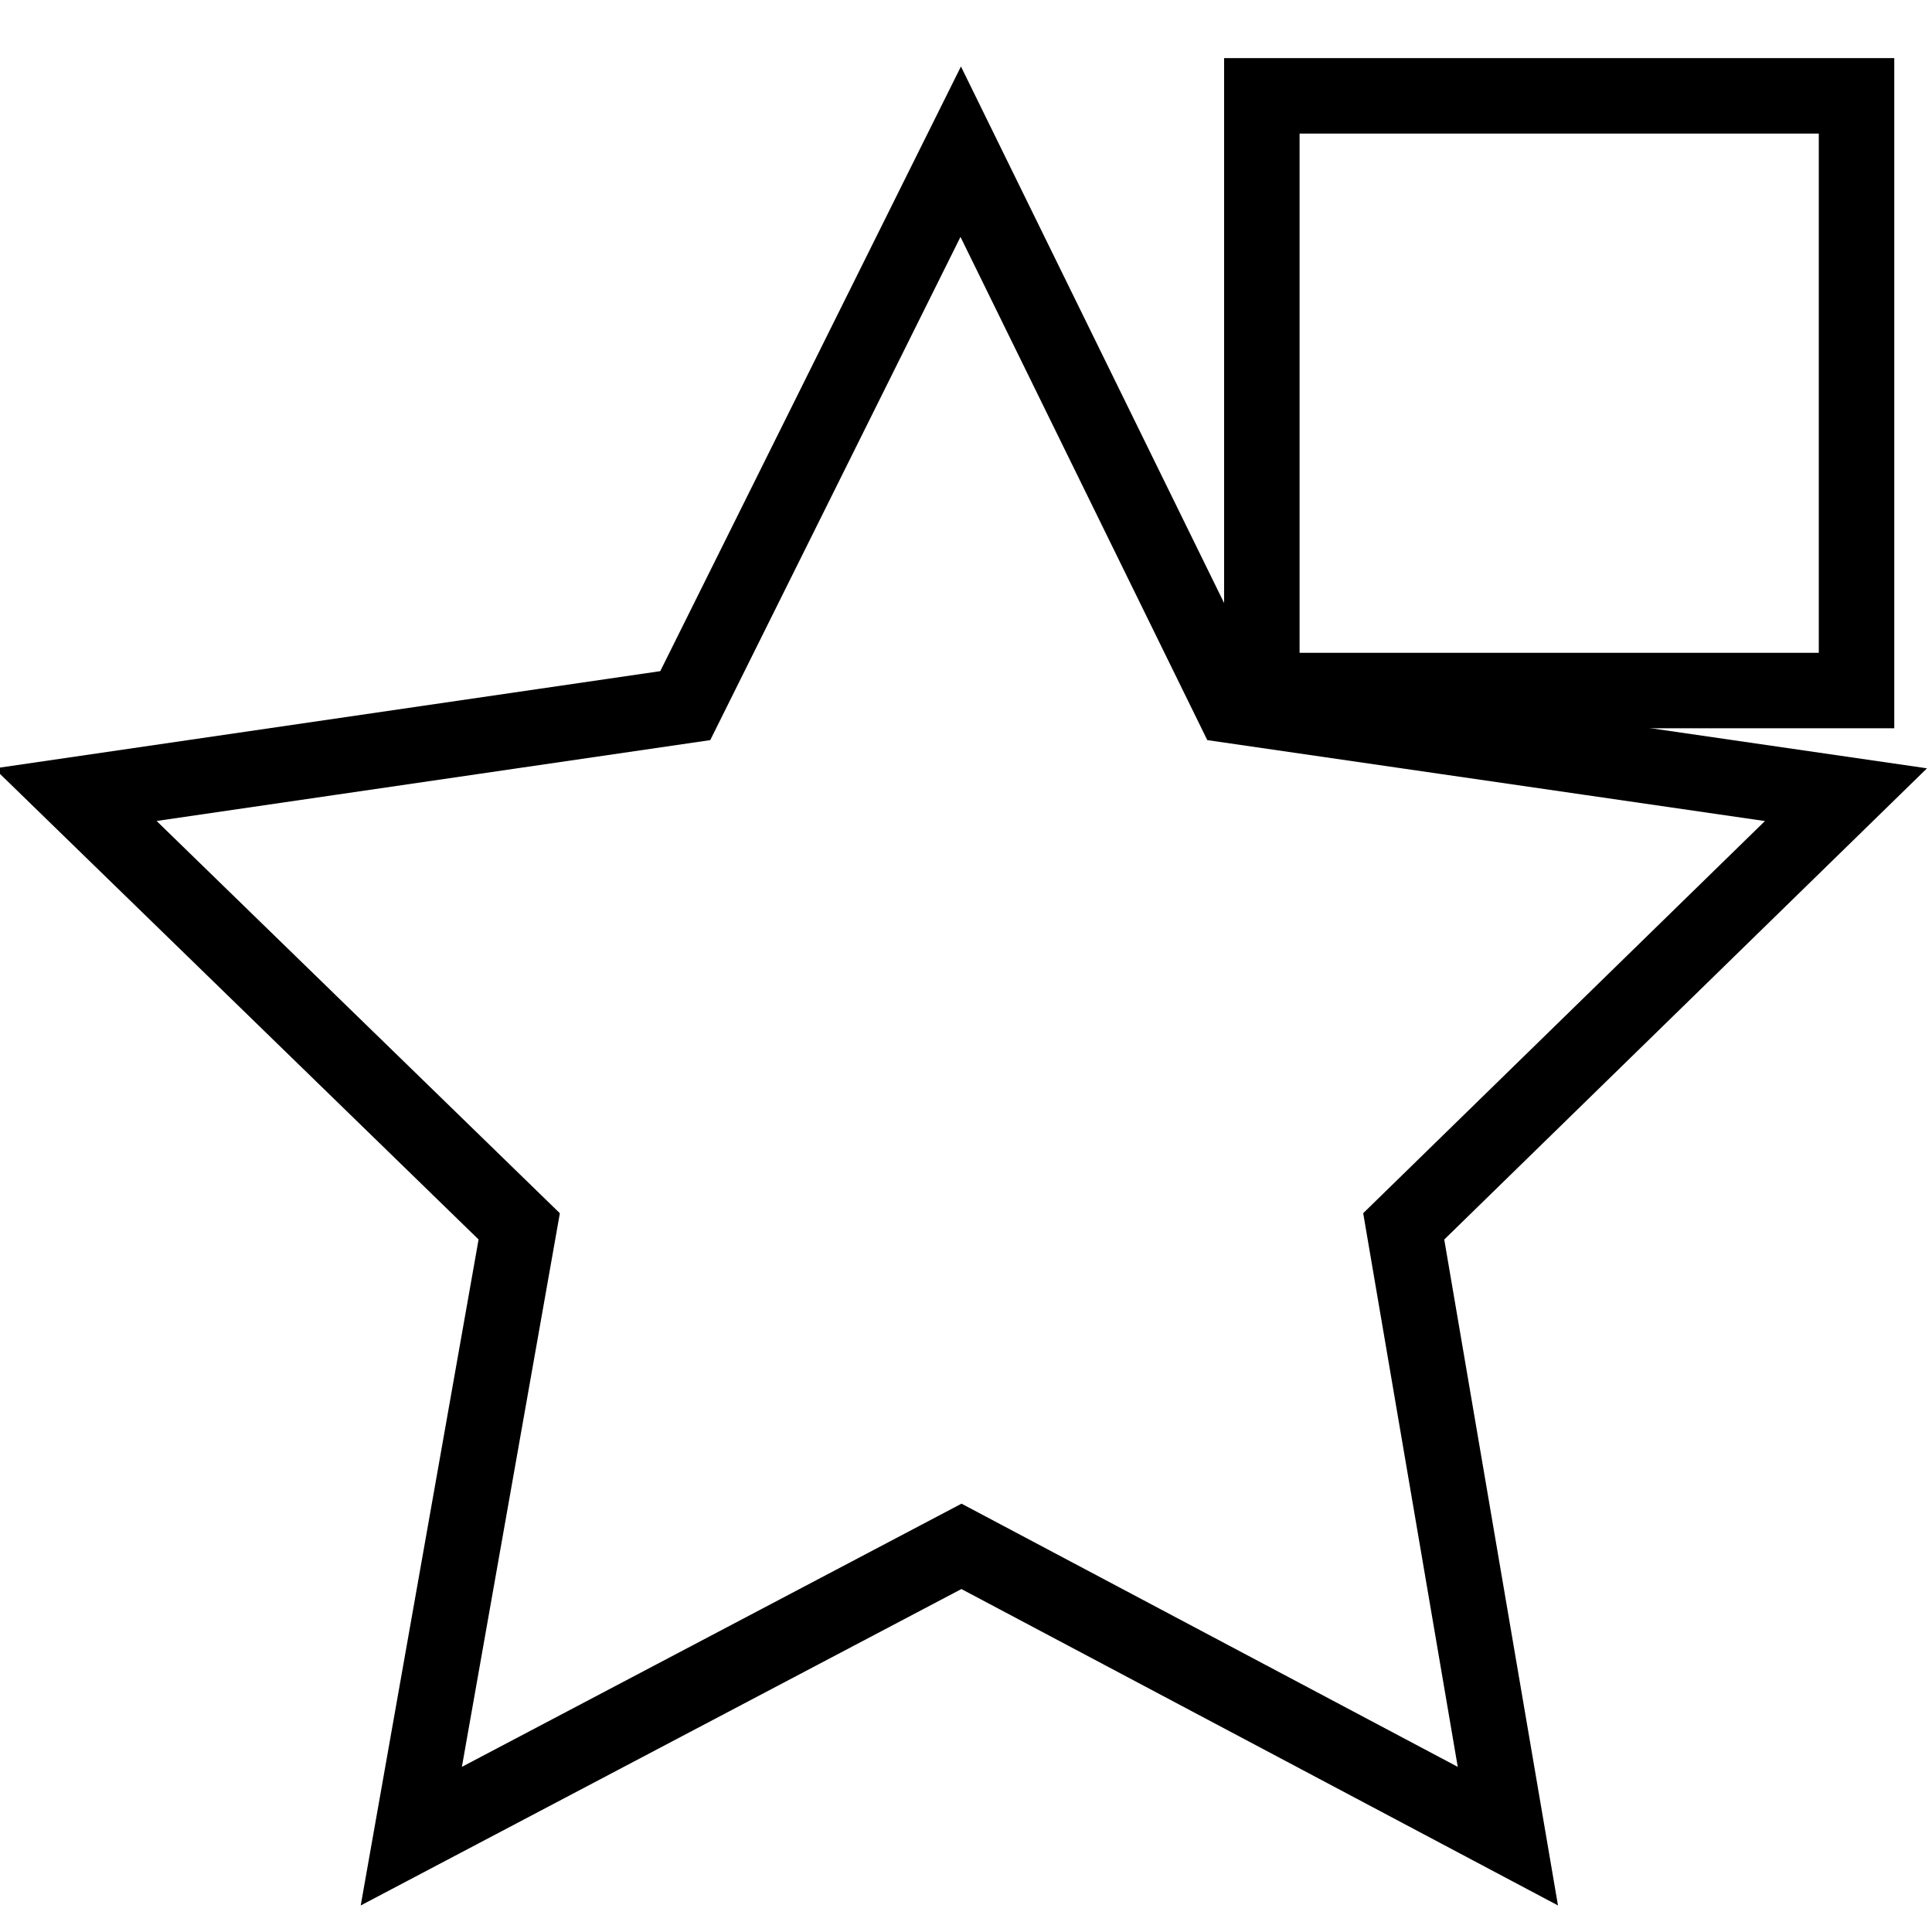
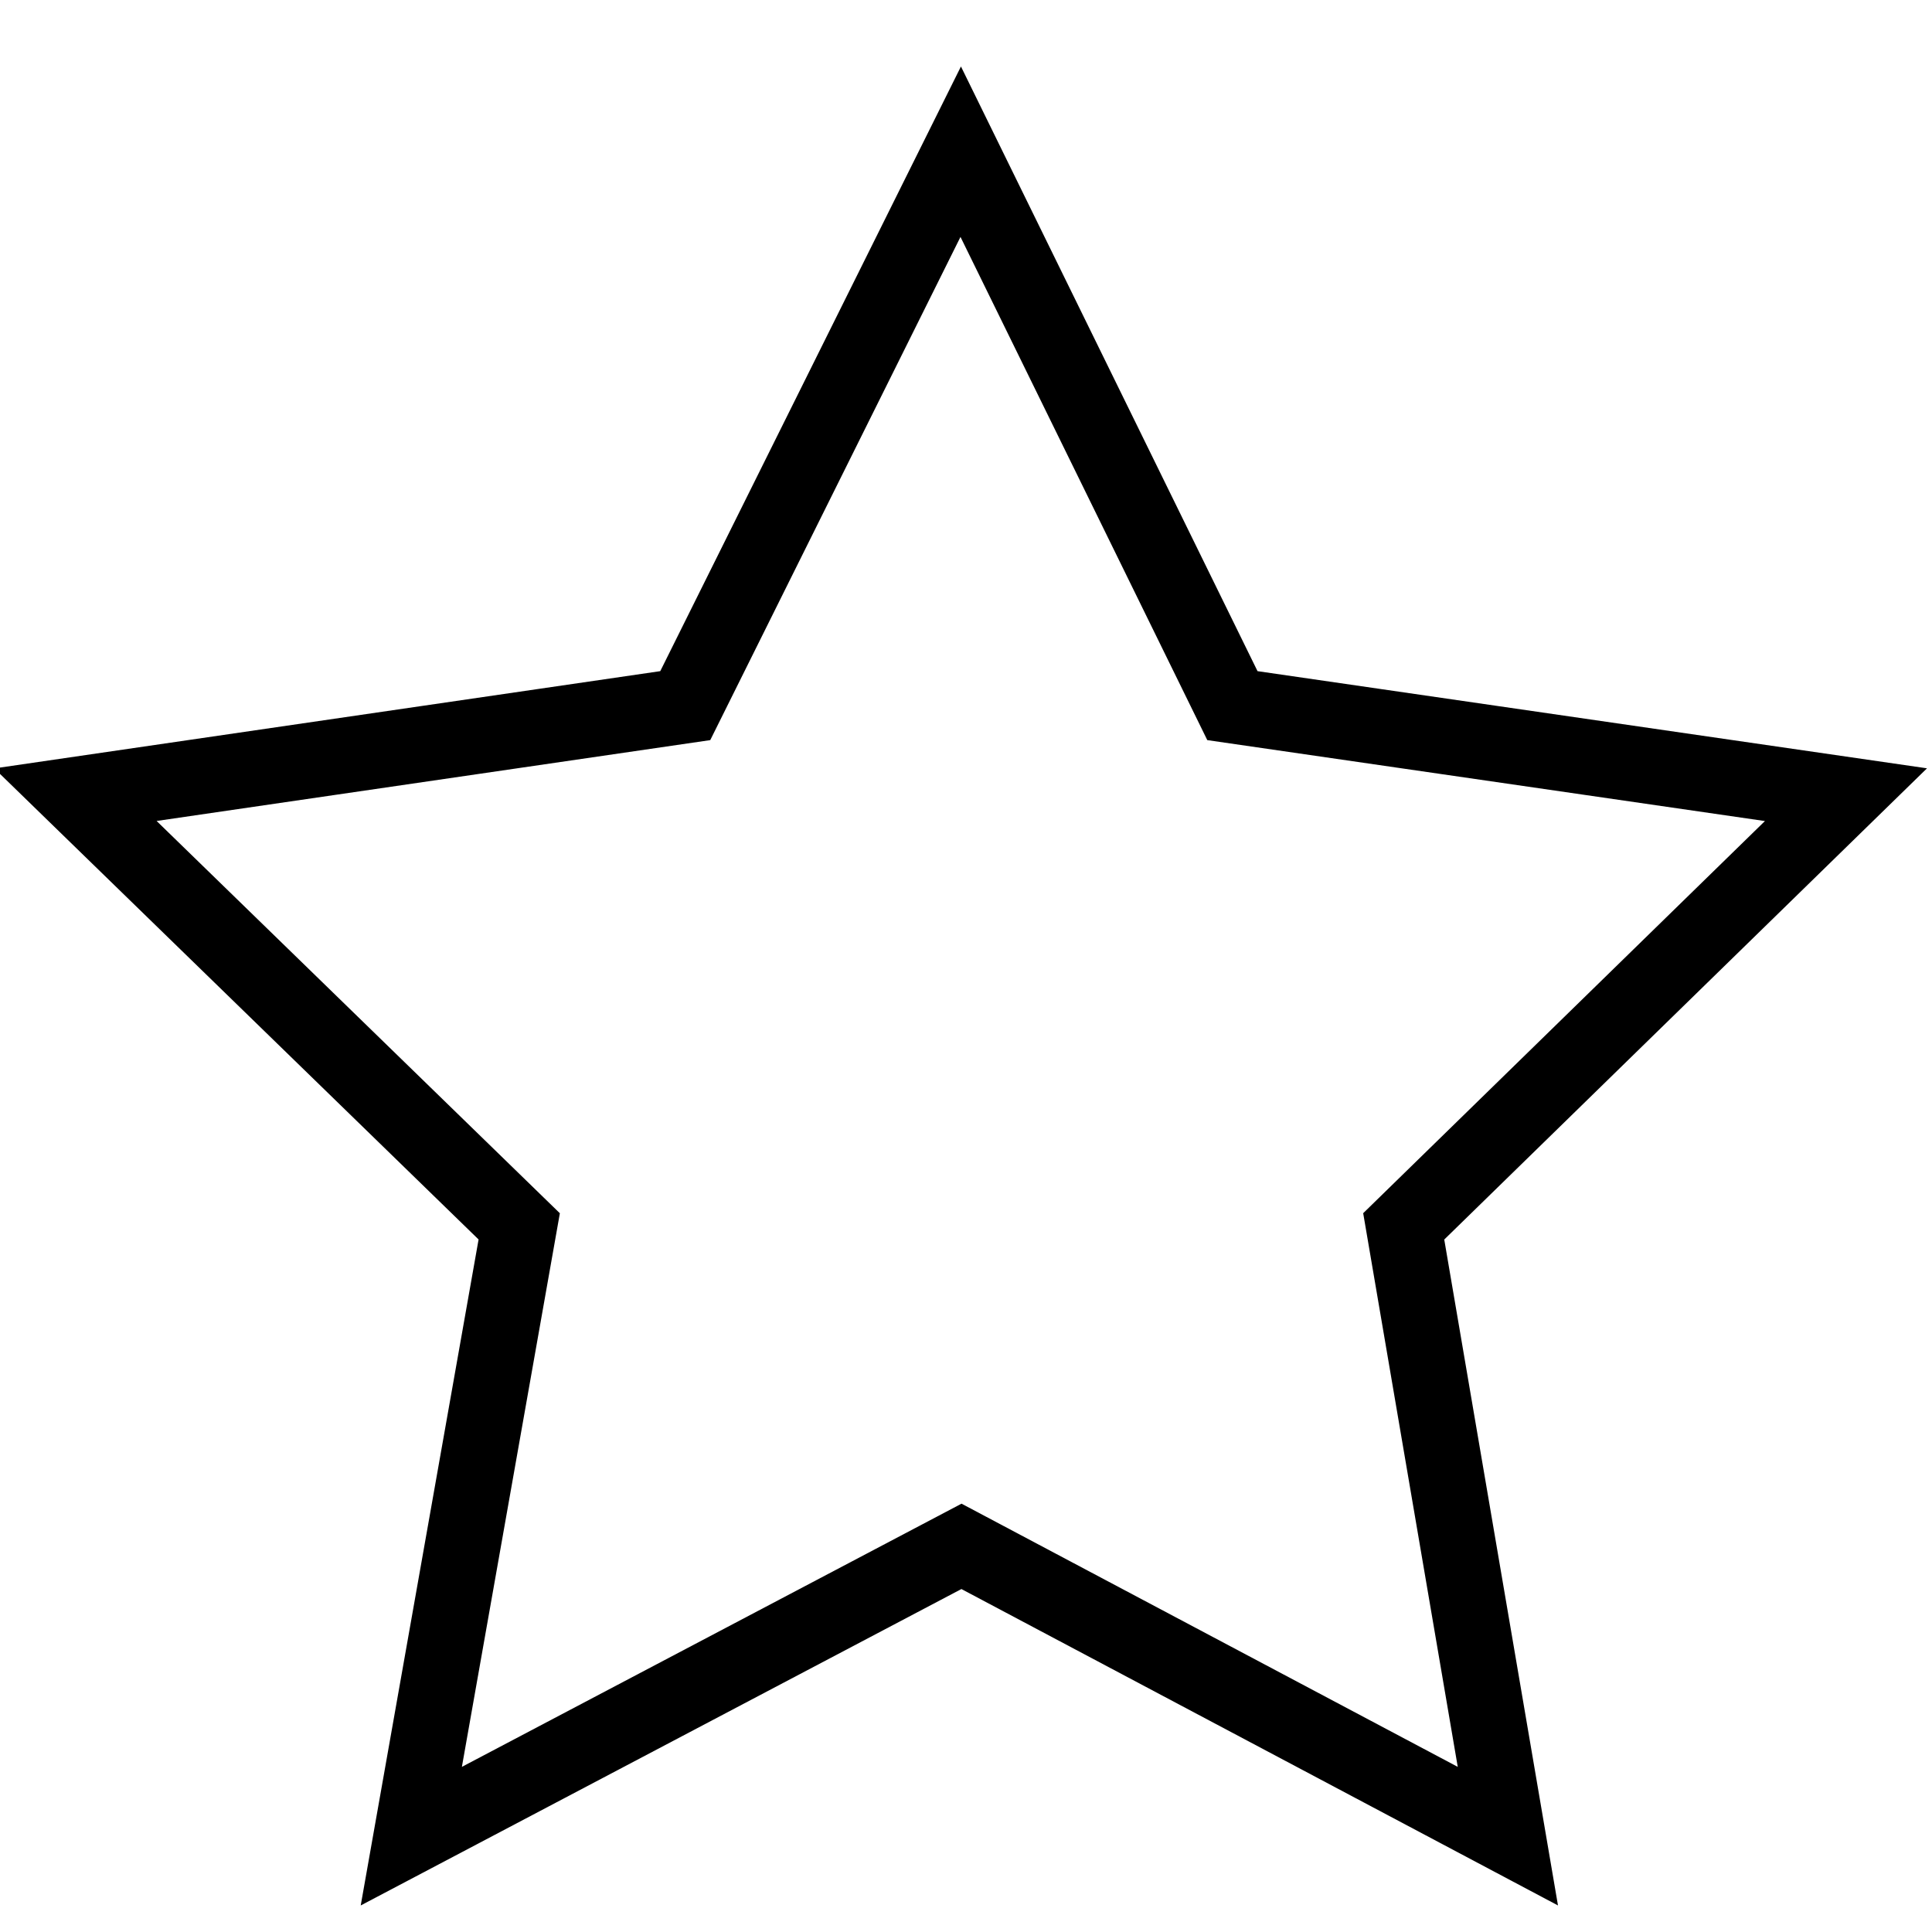
<svg xmlns="http://www.w3.org/2000/svg" version="1.1" x="0px" y="0px" viewBox="0 0 256 256" enable-background="new 0 0 256 256" xml:space="preserve">
  <g>
    <g>
-       <path stroke-width="10" fill-opacity="0" stroke="#000000" d="M167.2,12.7H246v78.8h-78.8V12.7z" />
      <path stroke-width="10" fill-opacity="0" stroke="#000000" d="M127.3,20.1l36,73.4l81.3,11.8l-58.6,57.2l13.8,80.8l-72.4-38.4l-72.9,38.4l14.3-80.8L10,105.3l80.8-11.8L127.3,20.1z" />
    </g>
  </g>
</svg>